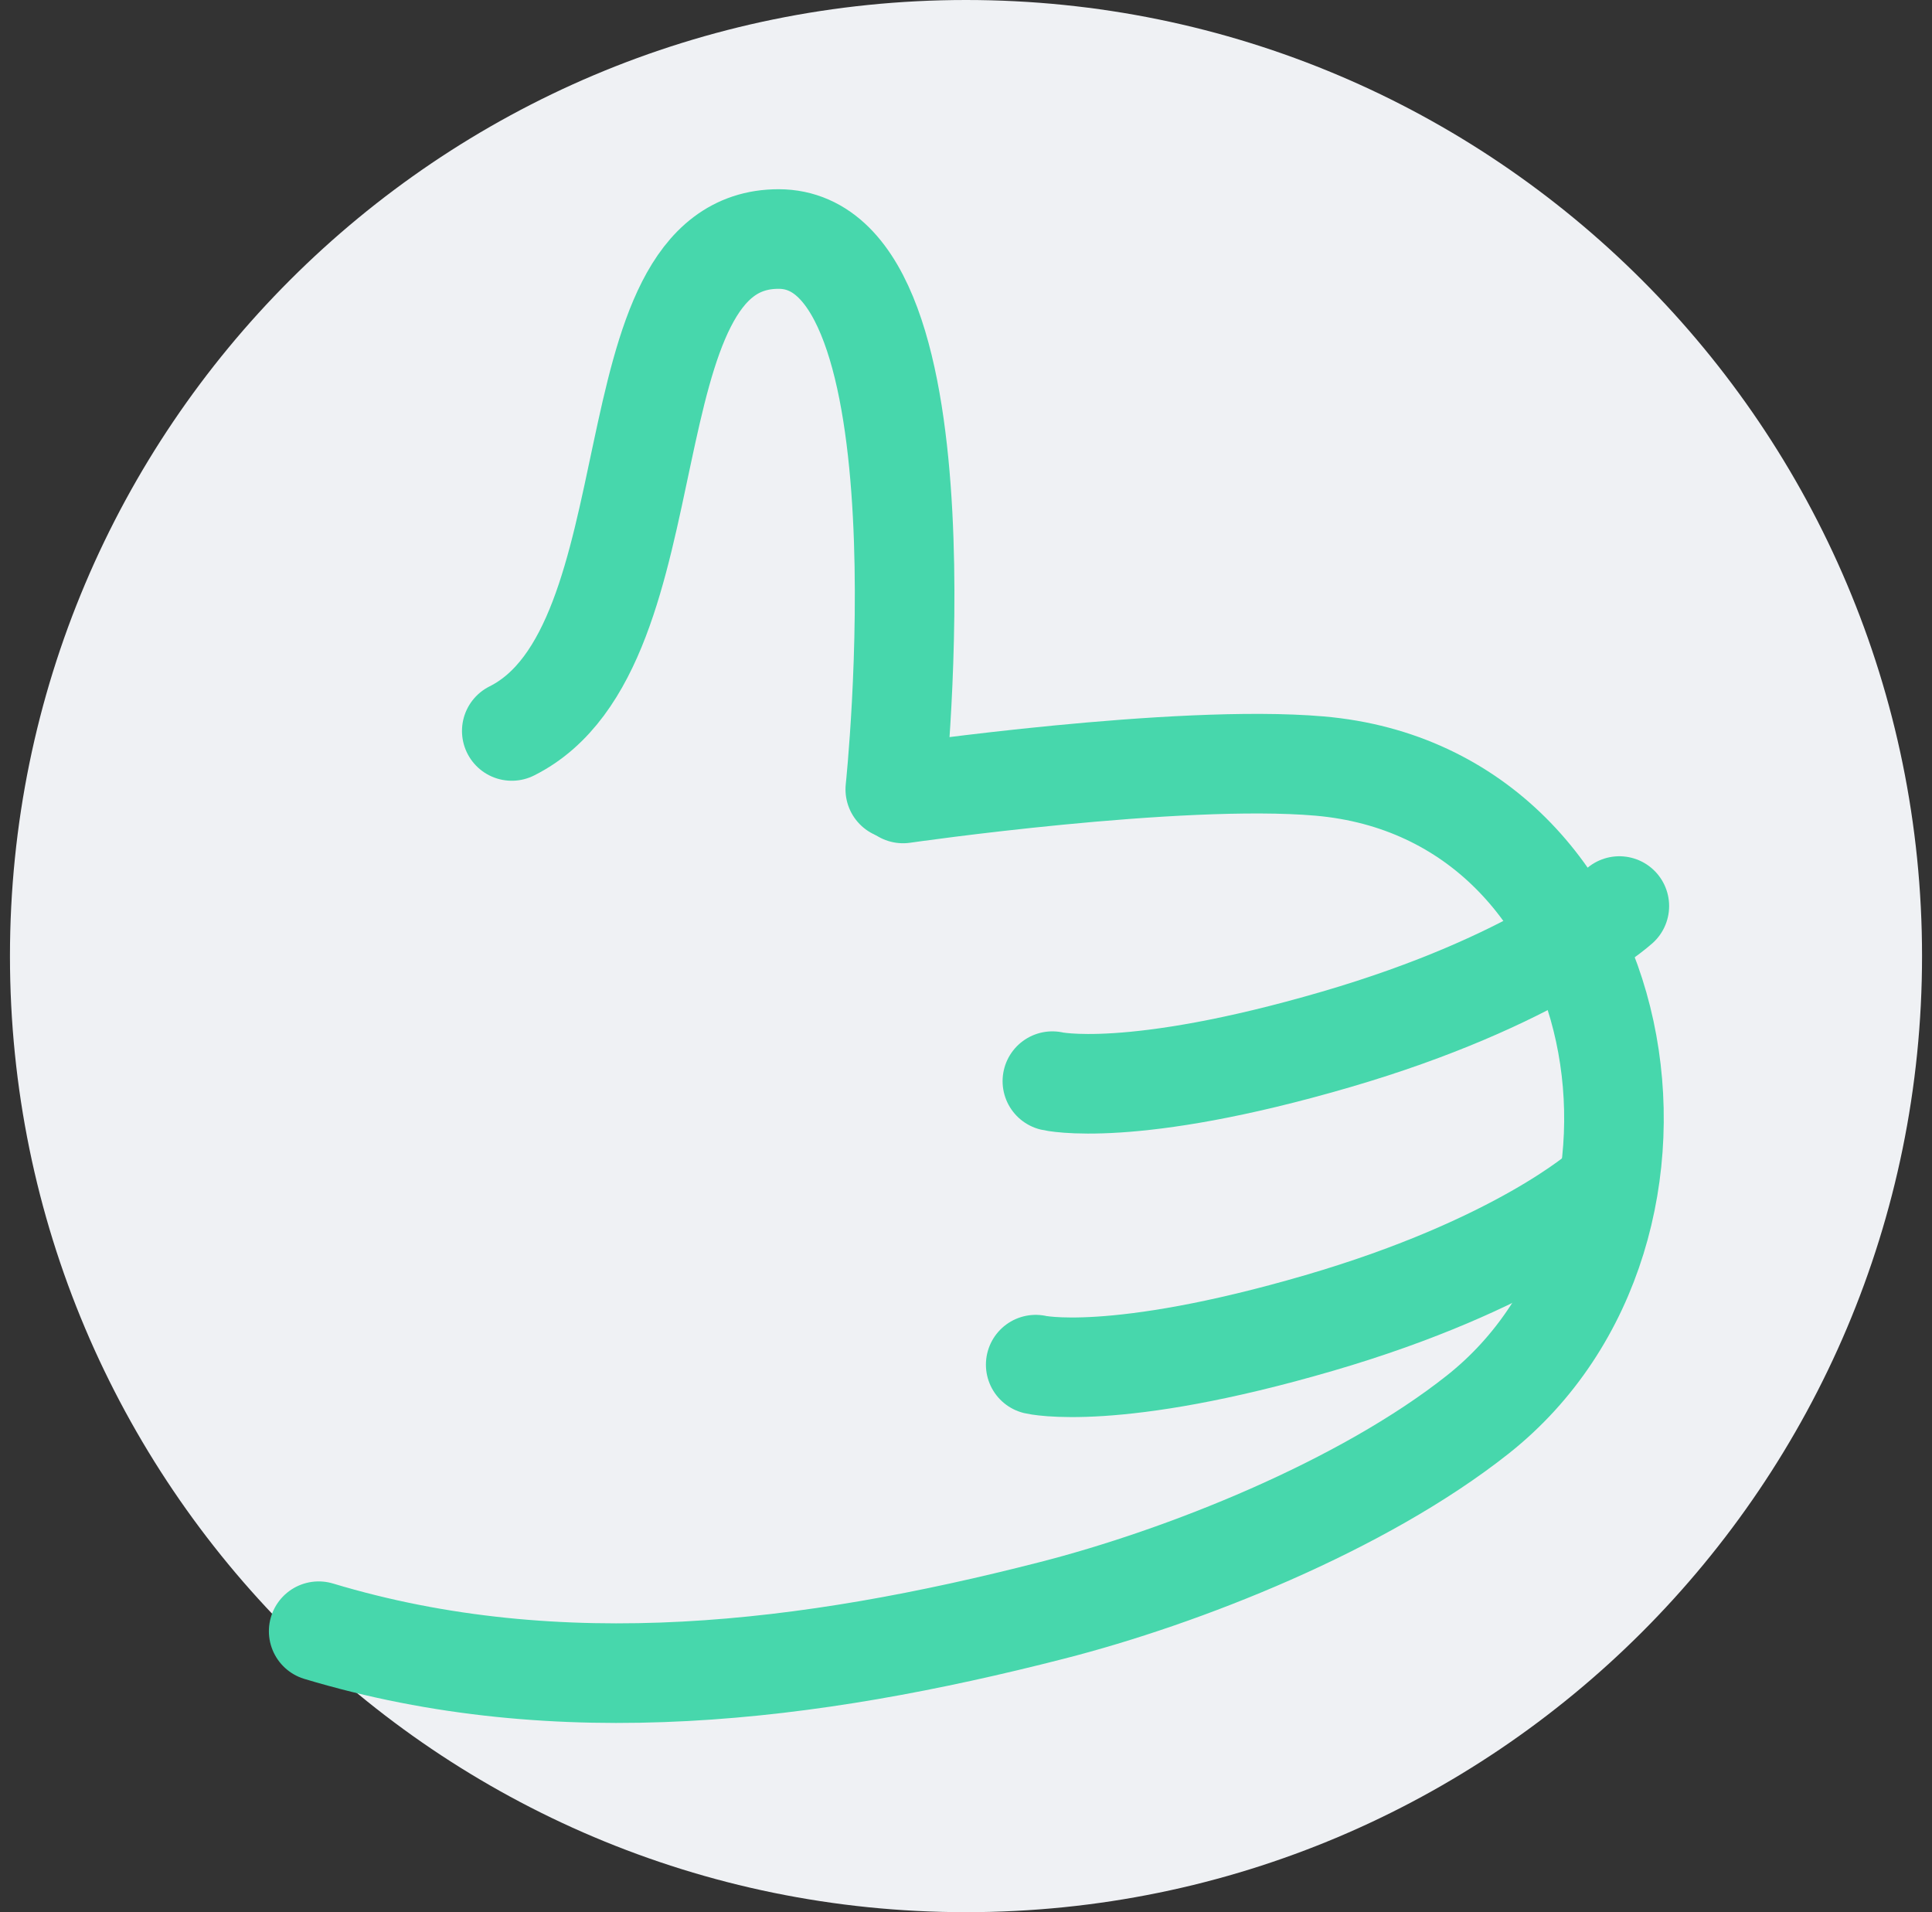
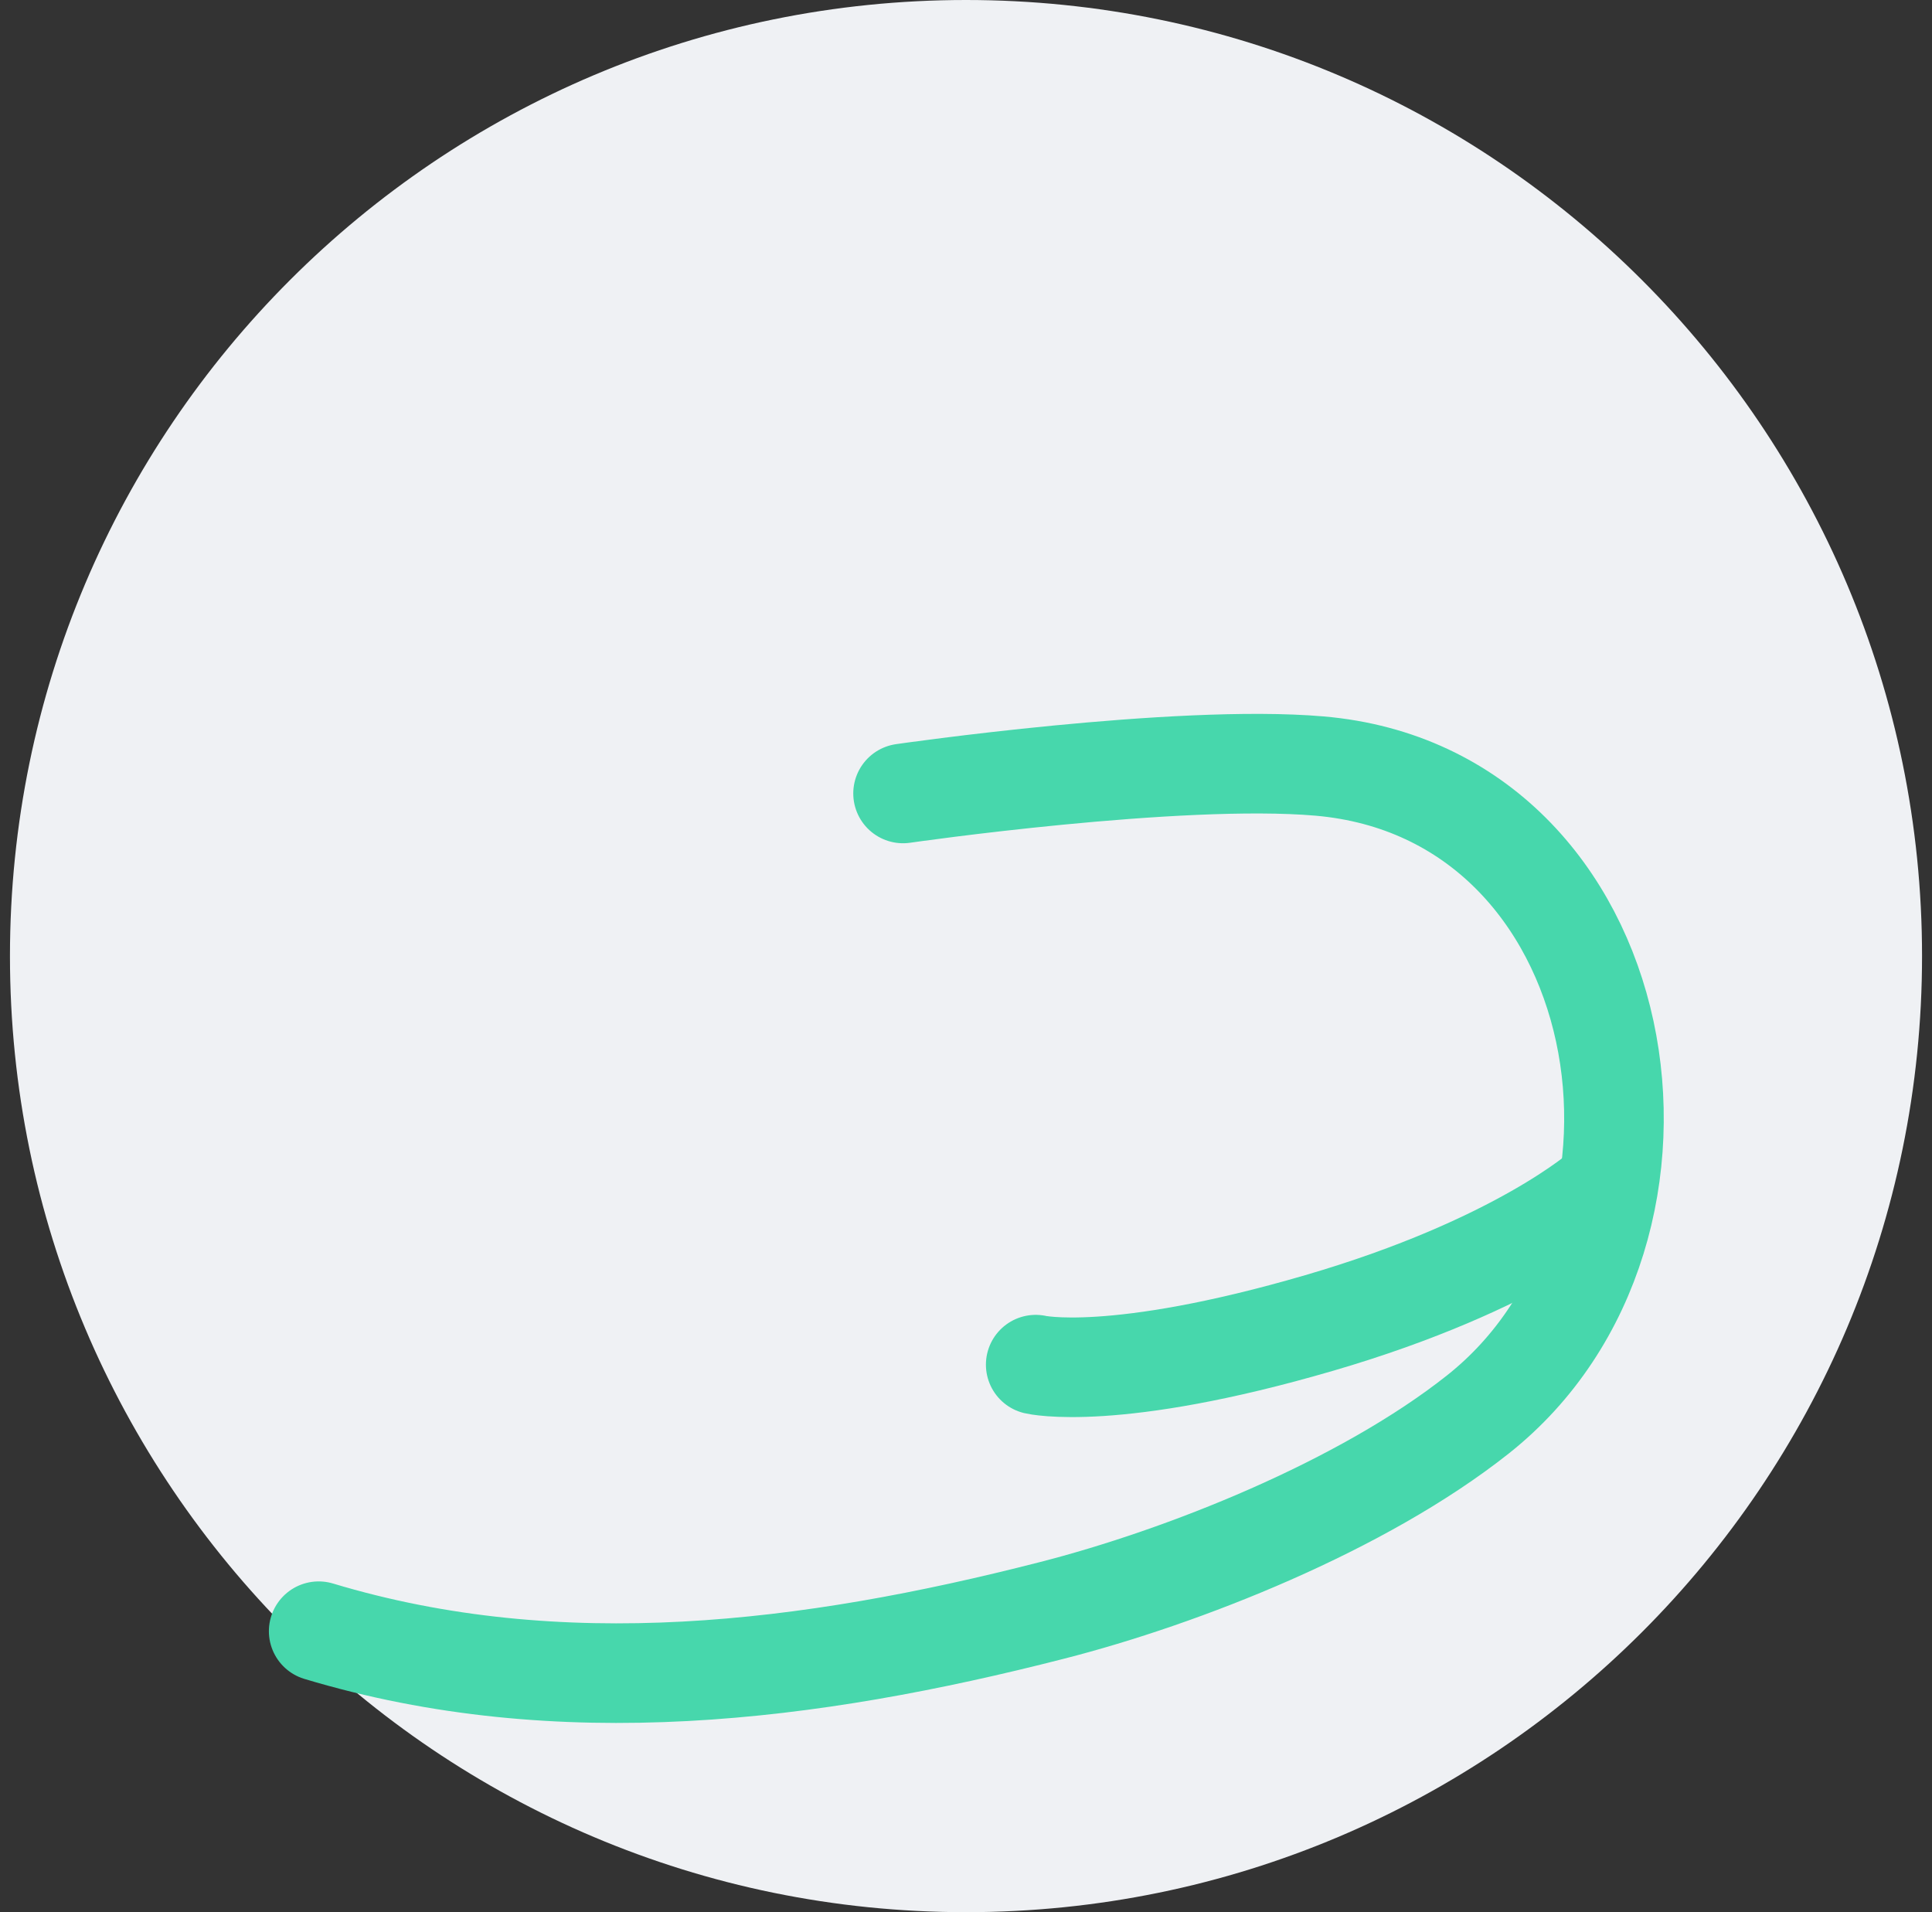
<svg xmlns="http://www.w3.org/2000/svg" width="97" height="96" viewBox="0 0 97 96" fill="none">
  <rect x="0" y="0" width="97" height="96" fill="#333333" stroke="none" />
  <g clip-path="url(#clip0_458_750)">
    <path d="M48.5 0C75.006 0 96.5 21.494 96.5 48C96.5 74.506 75.006 96 48.5 96C21.994 96 0.5 74.506 0.5 48C0.5 21.494 21.994 0 48.5 0Z" fill="#EFF1F4" />
-     <path d="M25.695 36.697C34.067 32.512 30.299 12 39.09 12C47.881 12 44.95 39.628 44.95 39.628" stroke="#47D7AC" stroke-width="5" stroke-linecap="round" stroke-linejoin="round" />
    <path d="M45.34 39.835C45.34 39.835 59.116 37.842 66.249 38.459C82.139 39.835 85.903 61.748 74.194 71.017C68.39 75.612 59.399 79.171 52.783 80.858C40.681 83.958 28.119 85.545 16 81.894" stroke="#47D7AC" stroke-width="5" stroke-linecap="round" stroke-linejoin="round" />
-     <path d="M52.837 54.279C52.837 54.279 56.738 55.199 67.07 52.186C77.116 49.256 81.302 45.488 81.302 45.488" stroke="#47D7AC" stroke-width="5" stroke-linecap="round" />
    <path d="M52 68.512C52 68.512 55.901 69.432 66.233 66.419C76.279 63.488 80.465 59.721 80.465 59.721" stroke="#47D7AC" stroke-width="5" stroke-linecap="round" />
  </g>
  <defs>
    <clipPath id="clip0_458_750">
      <rect width="96" height="96" fill="white" transform="translate(0.5)" />
    </clipPath>
  </defs>
</svg>